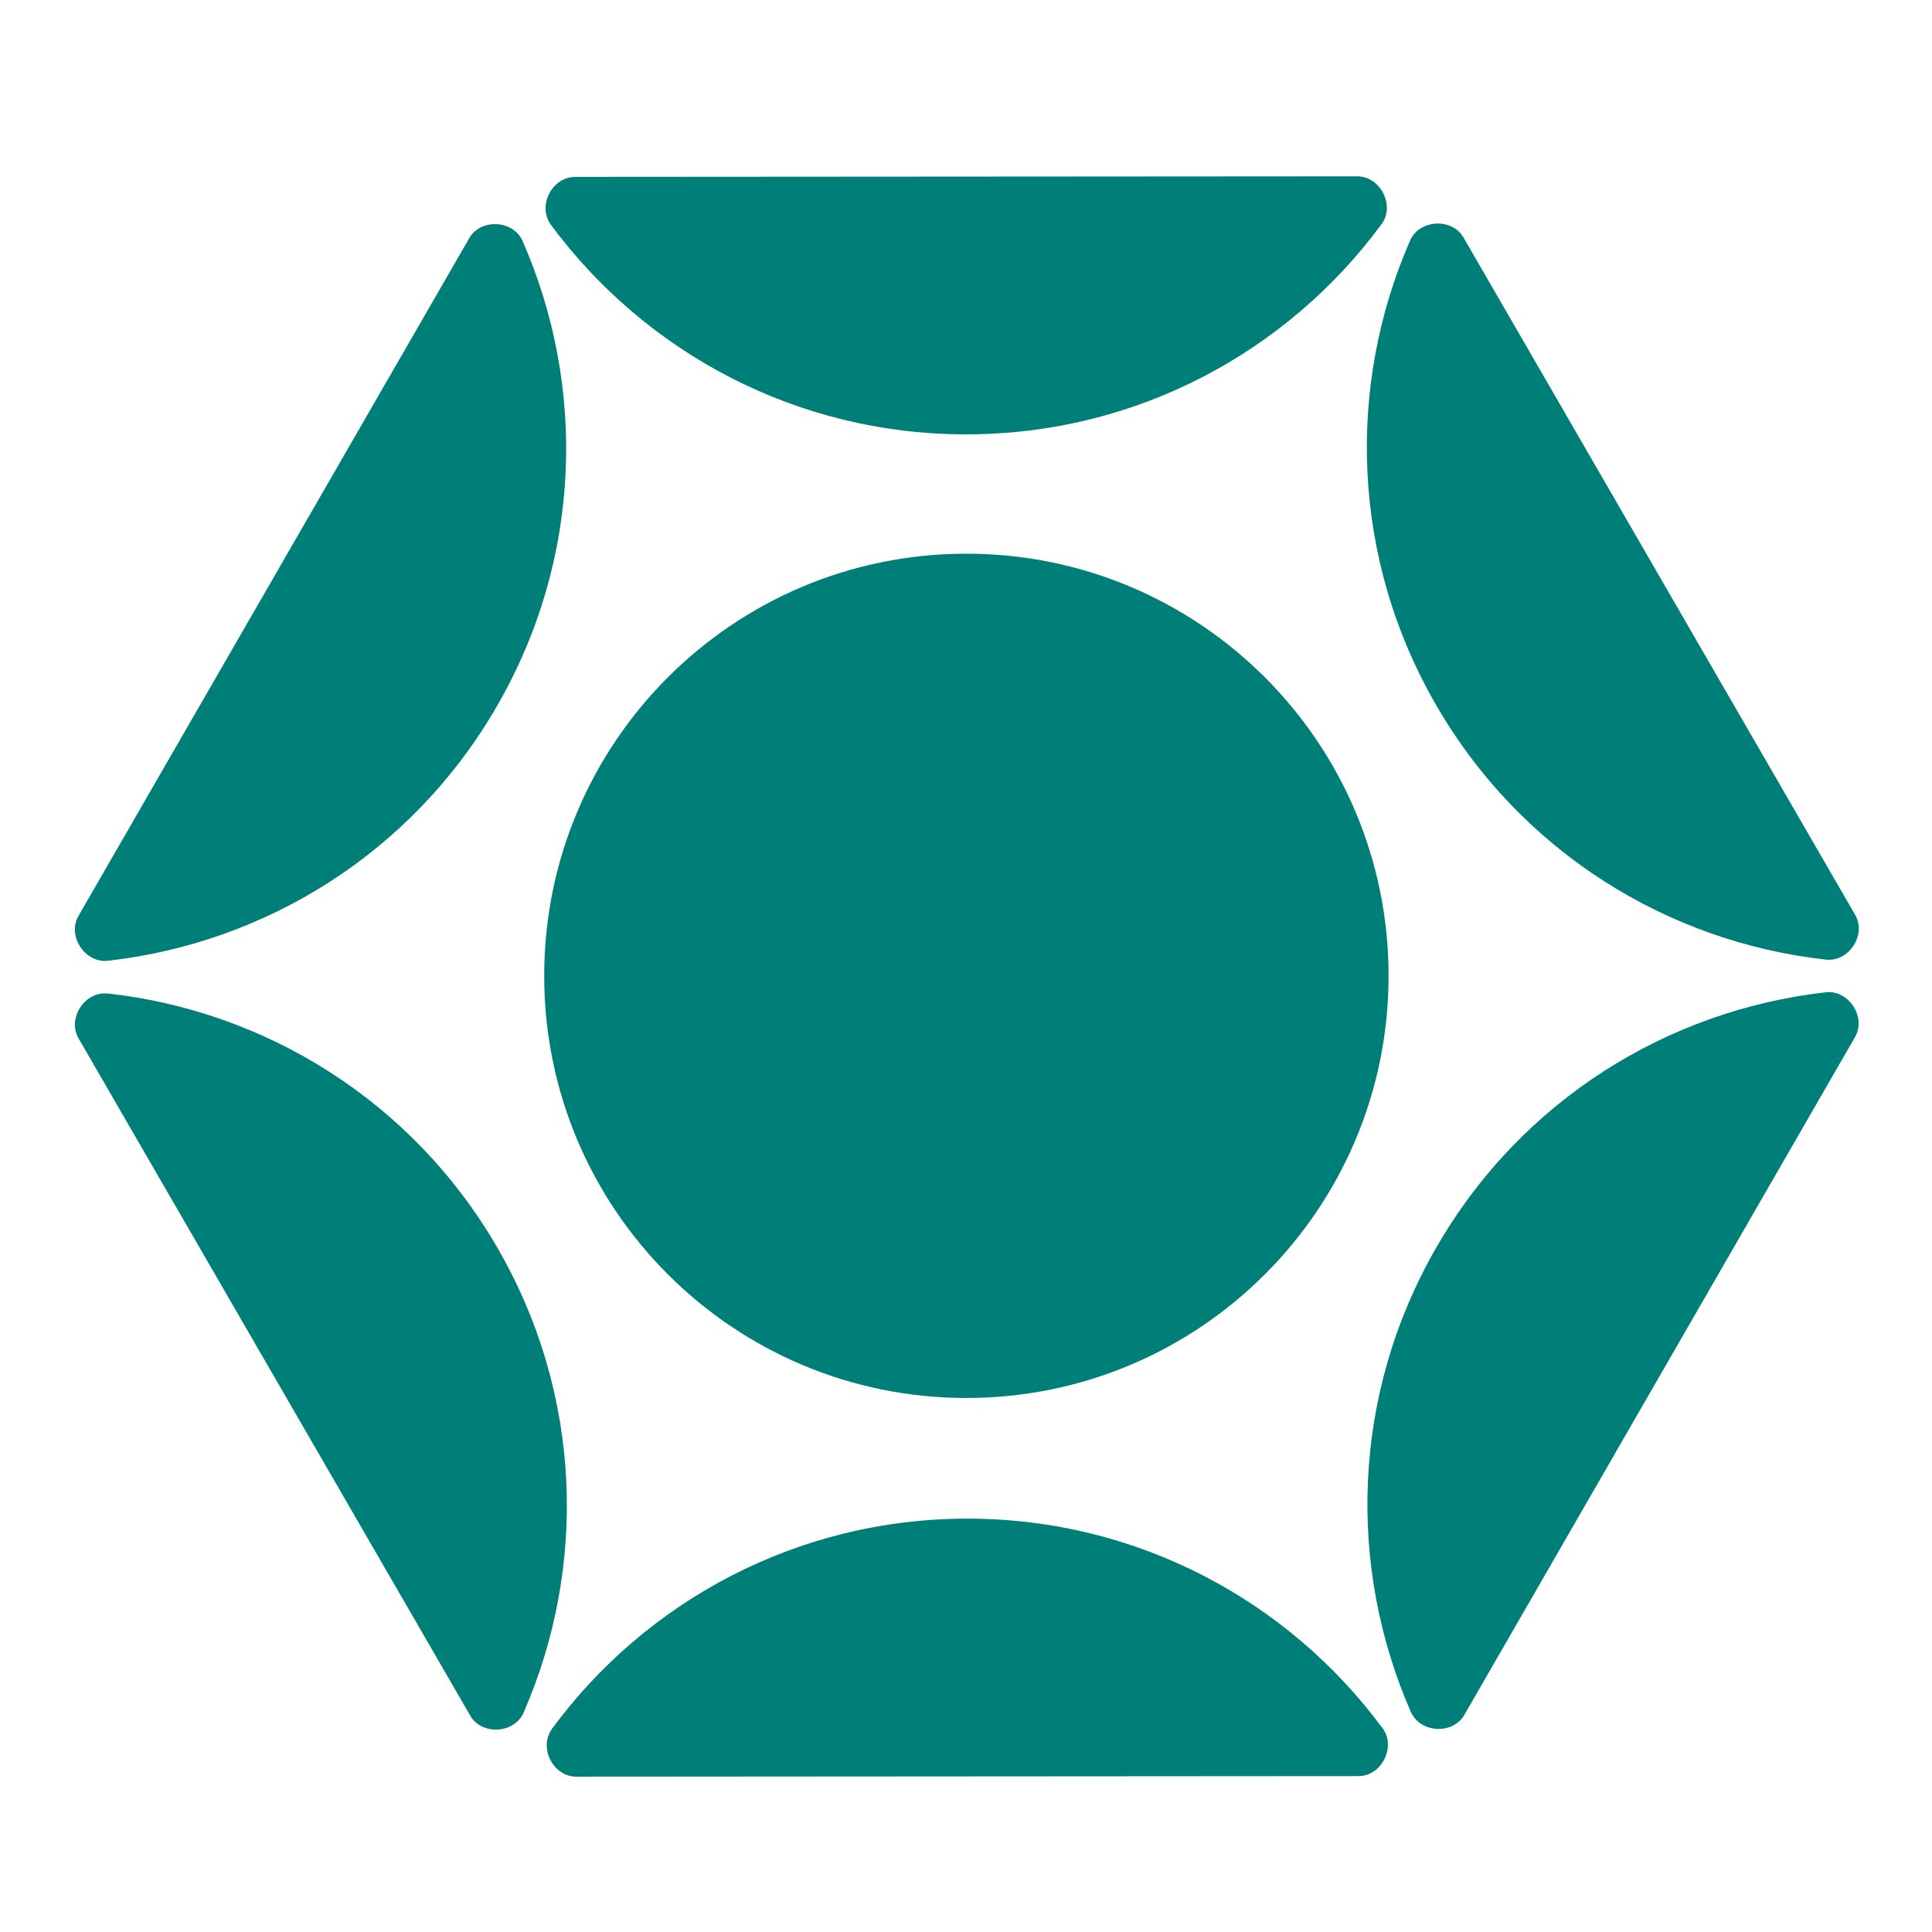
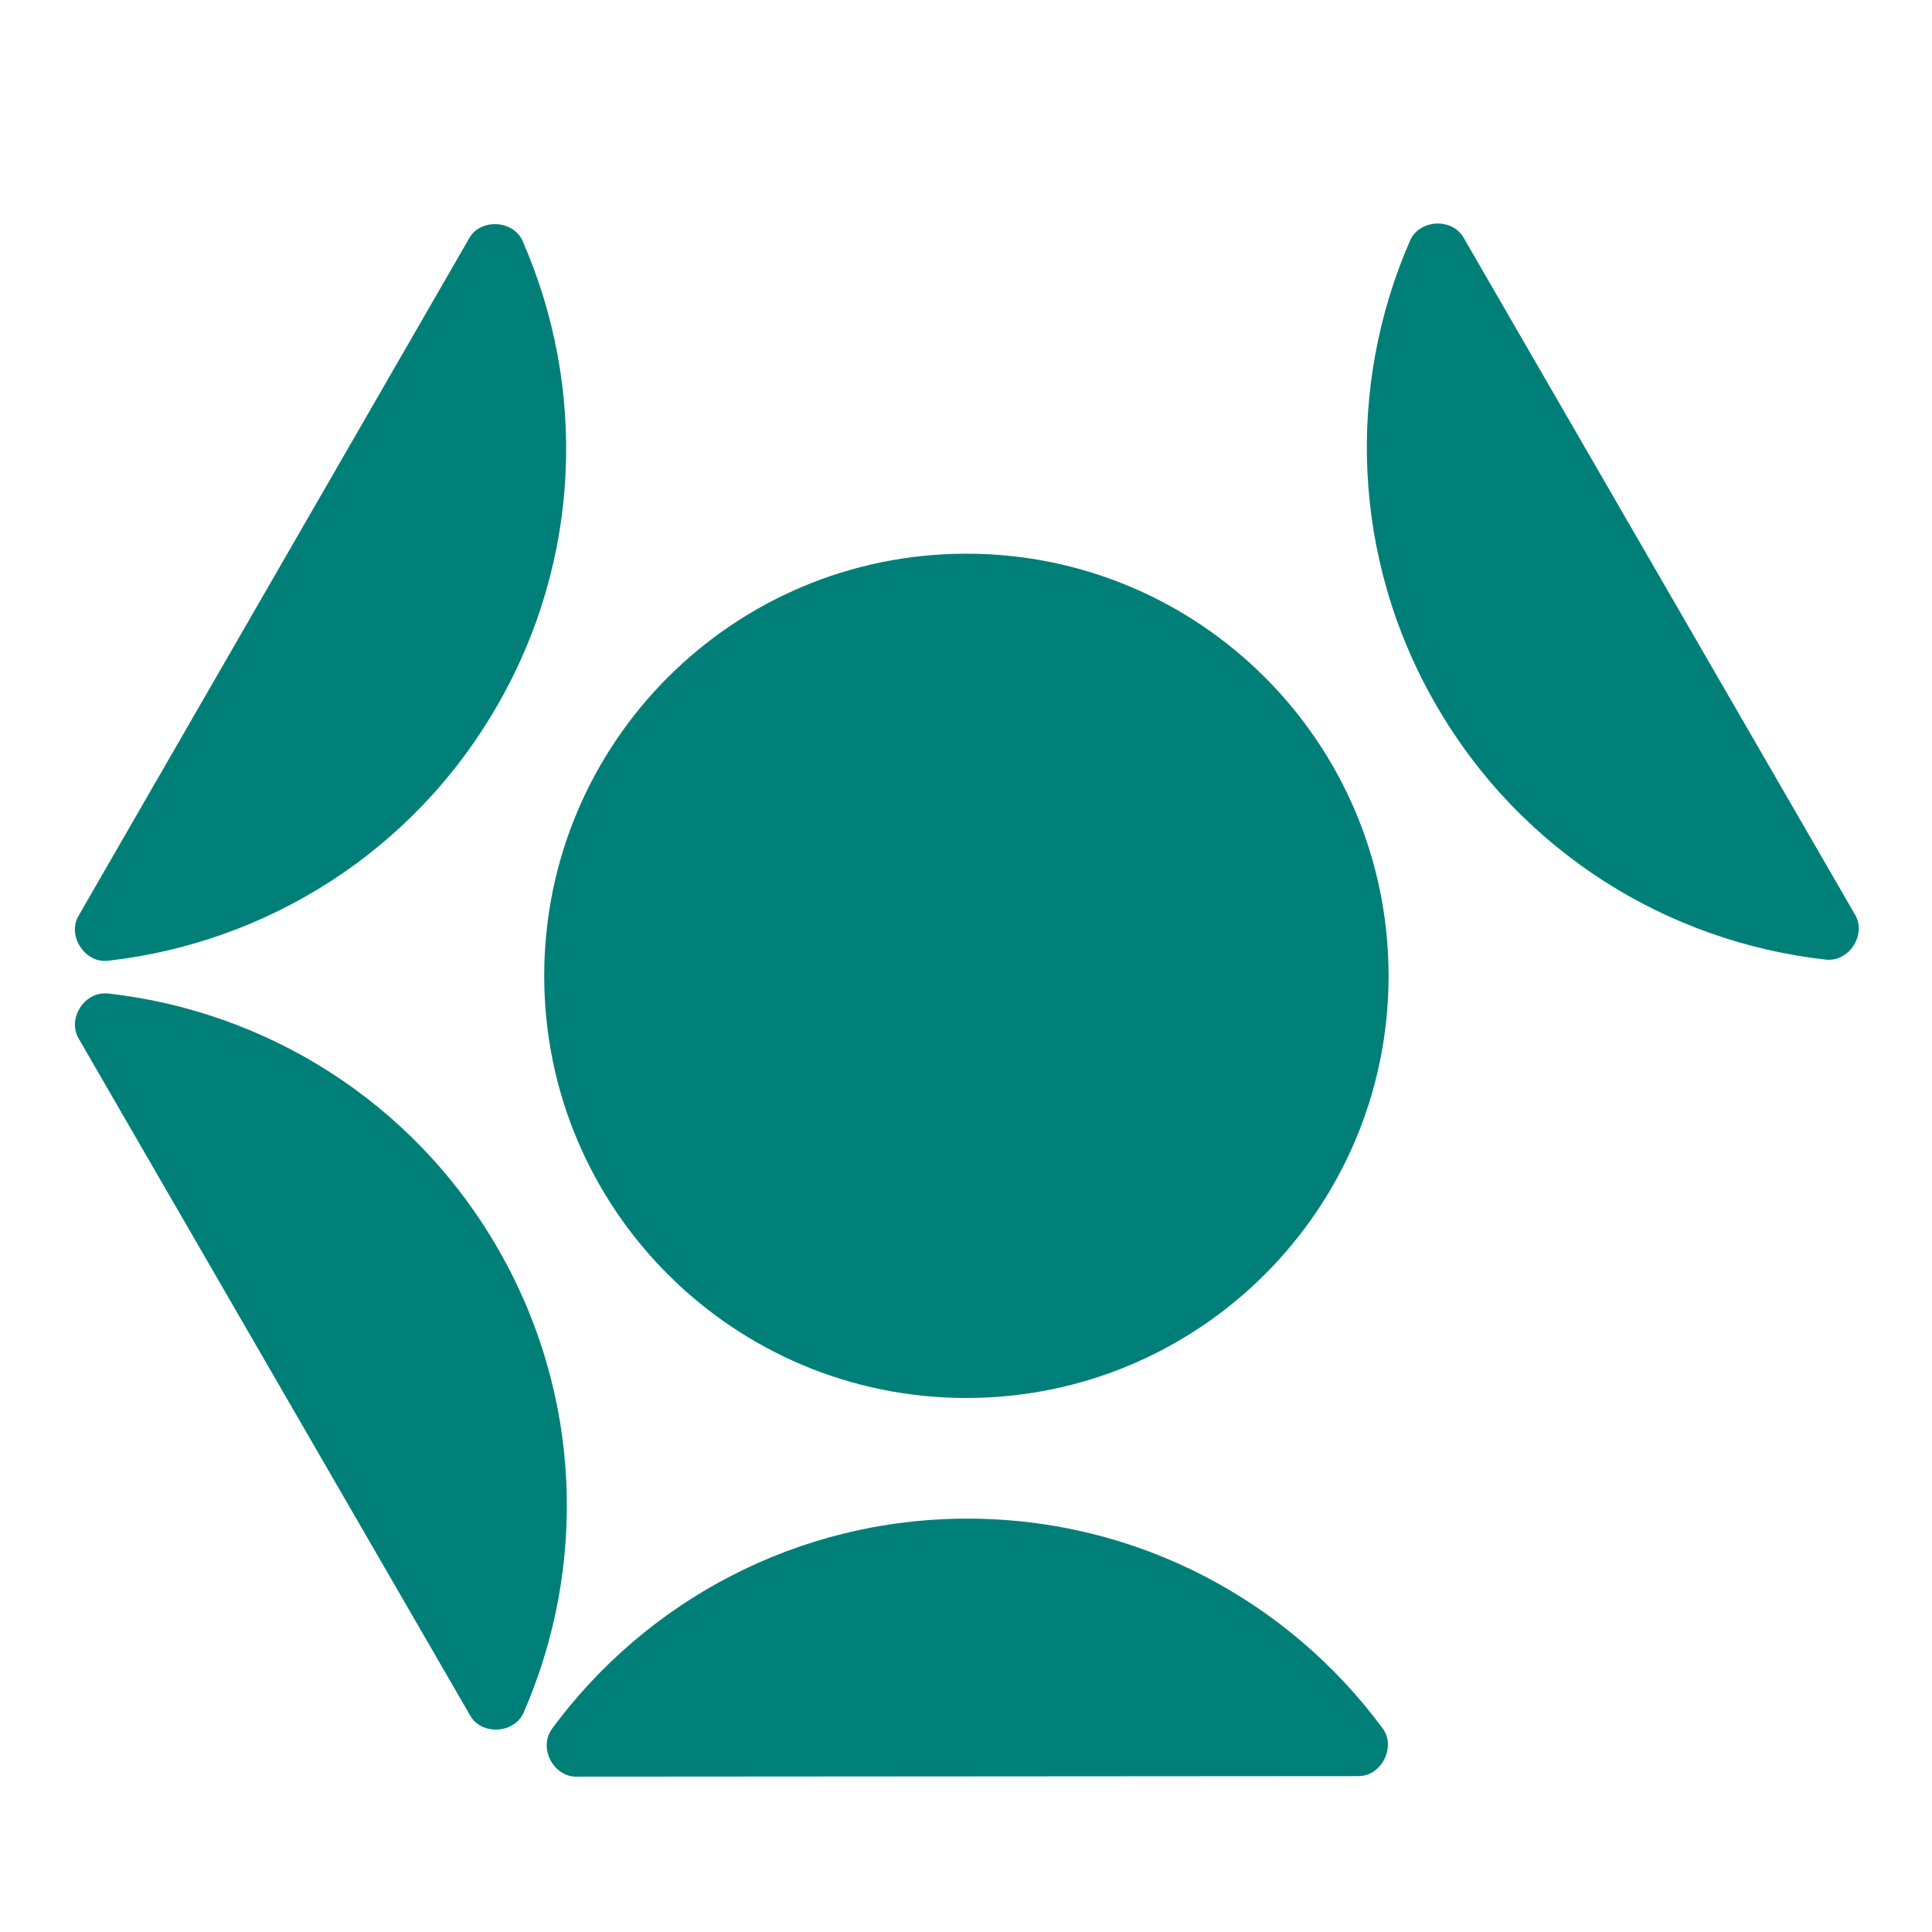
<svg xmlns="http://www.w3.org/2000/svg" width="22" height="22" viewBox="0 0 22 22" fill="none">
  <path d="M6.287 19.684C6.28 19.694 6.276 19.7 6.267 19.716C6.15 19.918 6.294 20.203 6.526 20.229C6.545 20.231 6.558 20.231 6.584 20.231L15.447 20.225C15.473 20.225 15.485 20.225 15.504 20.223C15.736 20.197 15.88 19.911 15.763 19.709C15.754 19.693 15.75 19.688 15.742 19.678C14.672 18.23 12.952 17.292 11.013 17.293C9.074 17.294 7.355 18.235 6.287 19.684L6.287 19.684Z" fill="#007F79" />
  <path d="M1.231 11.314C1.218 11.312 1.212 11.312 1.193 11.312C0.96 11.311 0.785 11.579 0.879 11.793C0.886 11.81 0.893 11.821 0.906 11.844L5.343 19.516C5.356 19.538 5.362 19.549 5.373 19.565C5.512 19.753 5.831 19.734 5.947 19.532C5.957 19.516 5.959 19.51 5.964 19.498C6.683 17.848 6.636 15.889 5.665 14.21C4.694 12.532 3.021 11.514 1.231 11.313L1.231 11.314Z" fill="#007F79" />
  <path d="M5.953 2.749C5.948 2.737 5.946 2.731 5.936 2.715C5.82 2.512 5.5 2.495 5.362 2.683C5.351 2.698 5.344 2.709 5.332 2.732L0.905 10.41C0.892 10.433 0.886 10.444 0.878 10.461C0.785 10.675 0.961 10.943 1.194 10.942C1.213 10.942 1.219 10.941 1.232 10.94C3.021 10.737 4.693 9.716 5.661 8.037C6.63 6.357 6.674 4.398 5.953 2.749V2.749Z" fill="#007F79" />
-   <path d="M15.73 2.555C15.738 2.545 15.741 2.54 15.751 2.524C15.868 2.322 15.723 2.036 15.491 2.01C15.473 2.008 15.459 2.008 15.434 2.008L6.571 2.014C6.545 2.014 6.532 2.014 6.513 2.017C6.281 2.042 6.137 2.328 6.254 2.53C6.264 2.546 6.268 2.551 6.275 2.562C7.346 4.009 9.066 4.948 11.005 4.946C12.943 4.945 14.662 4.004 15.73 2.555L15.73 2.555Z" fill="#007F79" />
  <path d="M20.788 10.927C20.801 10.929 20.807 10.929 20.826 10.929C21.059 10.93 21.235 10.662 21.14 10.448C21.133 10.431 21.127 10.419 21.113 10.397L16.677 2.725C16.664 2.702 16.657 2.691 16.646 2.676C16.508 2.488 16.188 2.506 16.072 2.709C16.062 2.725 16.06 2.731 16.055 2.743C15.336 4.393 15.384 6.352 16.354 8.03C17.325 9.709 18.999 10.727 20.788 10.927L20.788 10.927Z" fill="#007F79" />
-   <path d="M16.064 19.491C16.07 19.503 16.072 19.509 16.082 19.525C16.198 19.727 16.517 19.745 16.656 19.557C16.667 19.541 16.673 19.53 16.686 19.508L21.112 11.829C21.125 11.807 21.132 11.795 21.139 11.778C21.233 11.565 21.057 11.297 20.824 11.297C20.805 11.297 20.799 11.298 20.786 11.3C18.997 11.503 17.325 12.523 16.357 14.203C15.388 15.883 15.344 17.841 16.064 19.491V19.491Z" fill="#007F79" />
  <path d="M11.004 15.919C13.659 15.919 15.812 13.767 15.812 11.112C15.812 8.457 13.659 6.305 11.004 6.305C8.349 6.305 6.197 8.457 6.197 11.112C6.197 13.767 8.349 15.919 11.004 15.919Z" fill="#007F79" />
</svg>